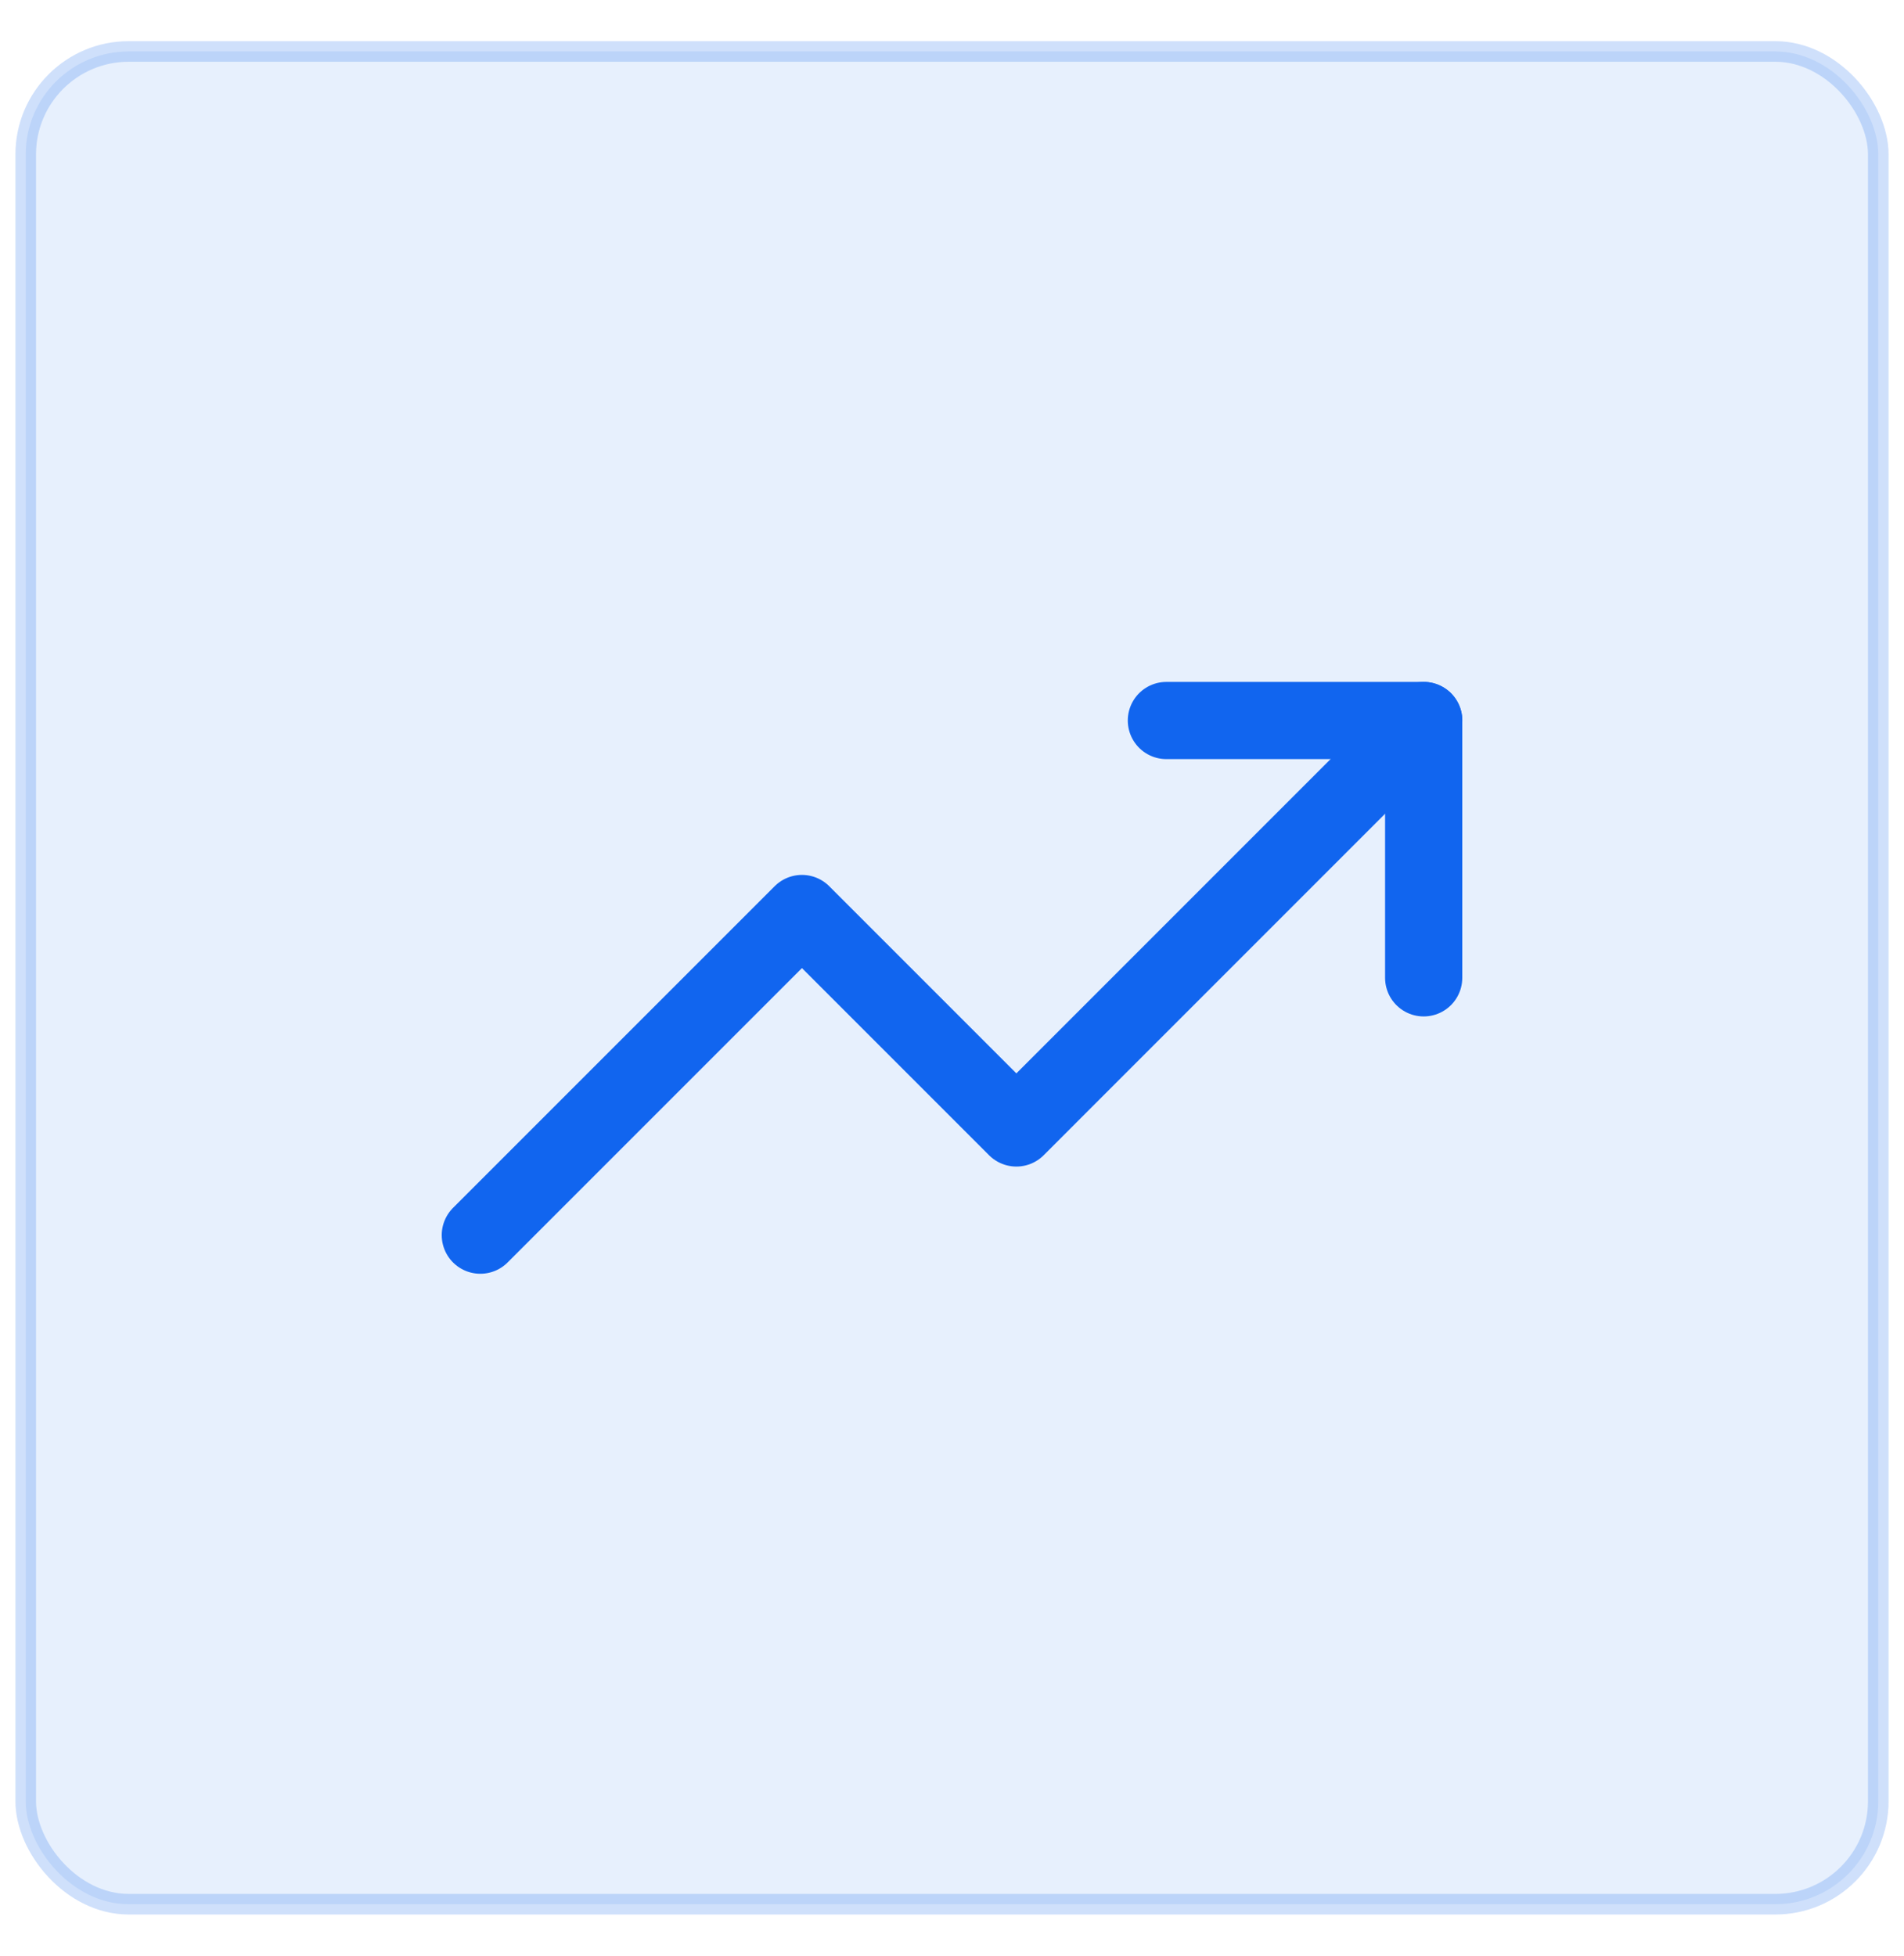
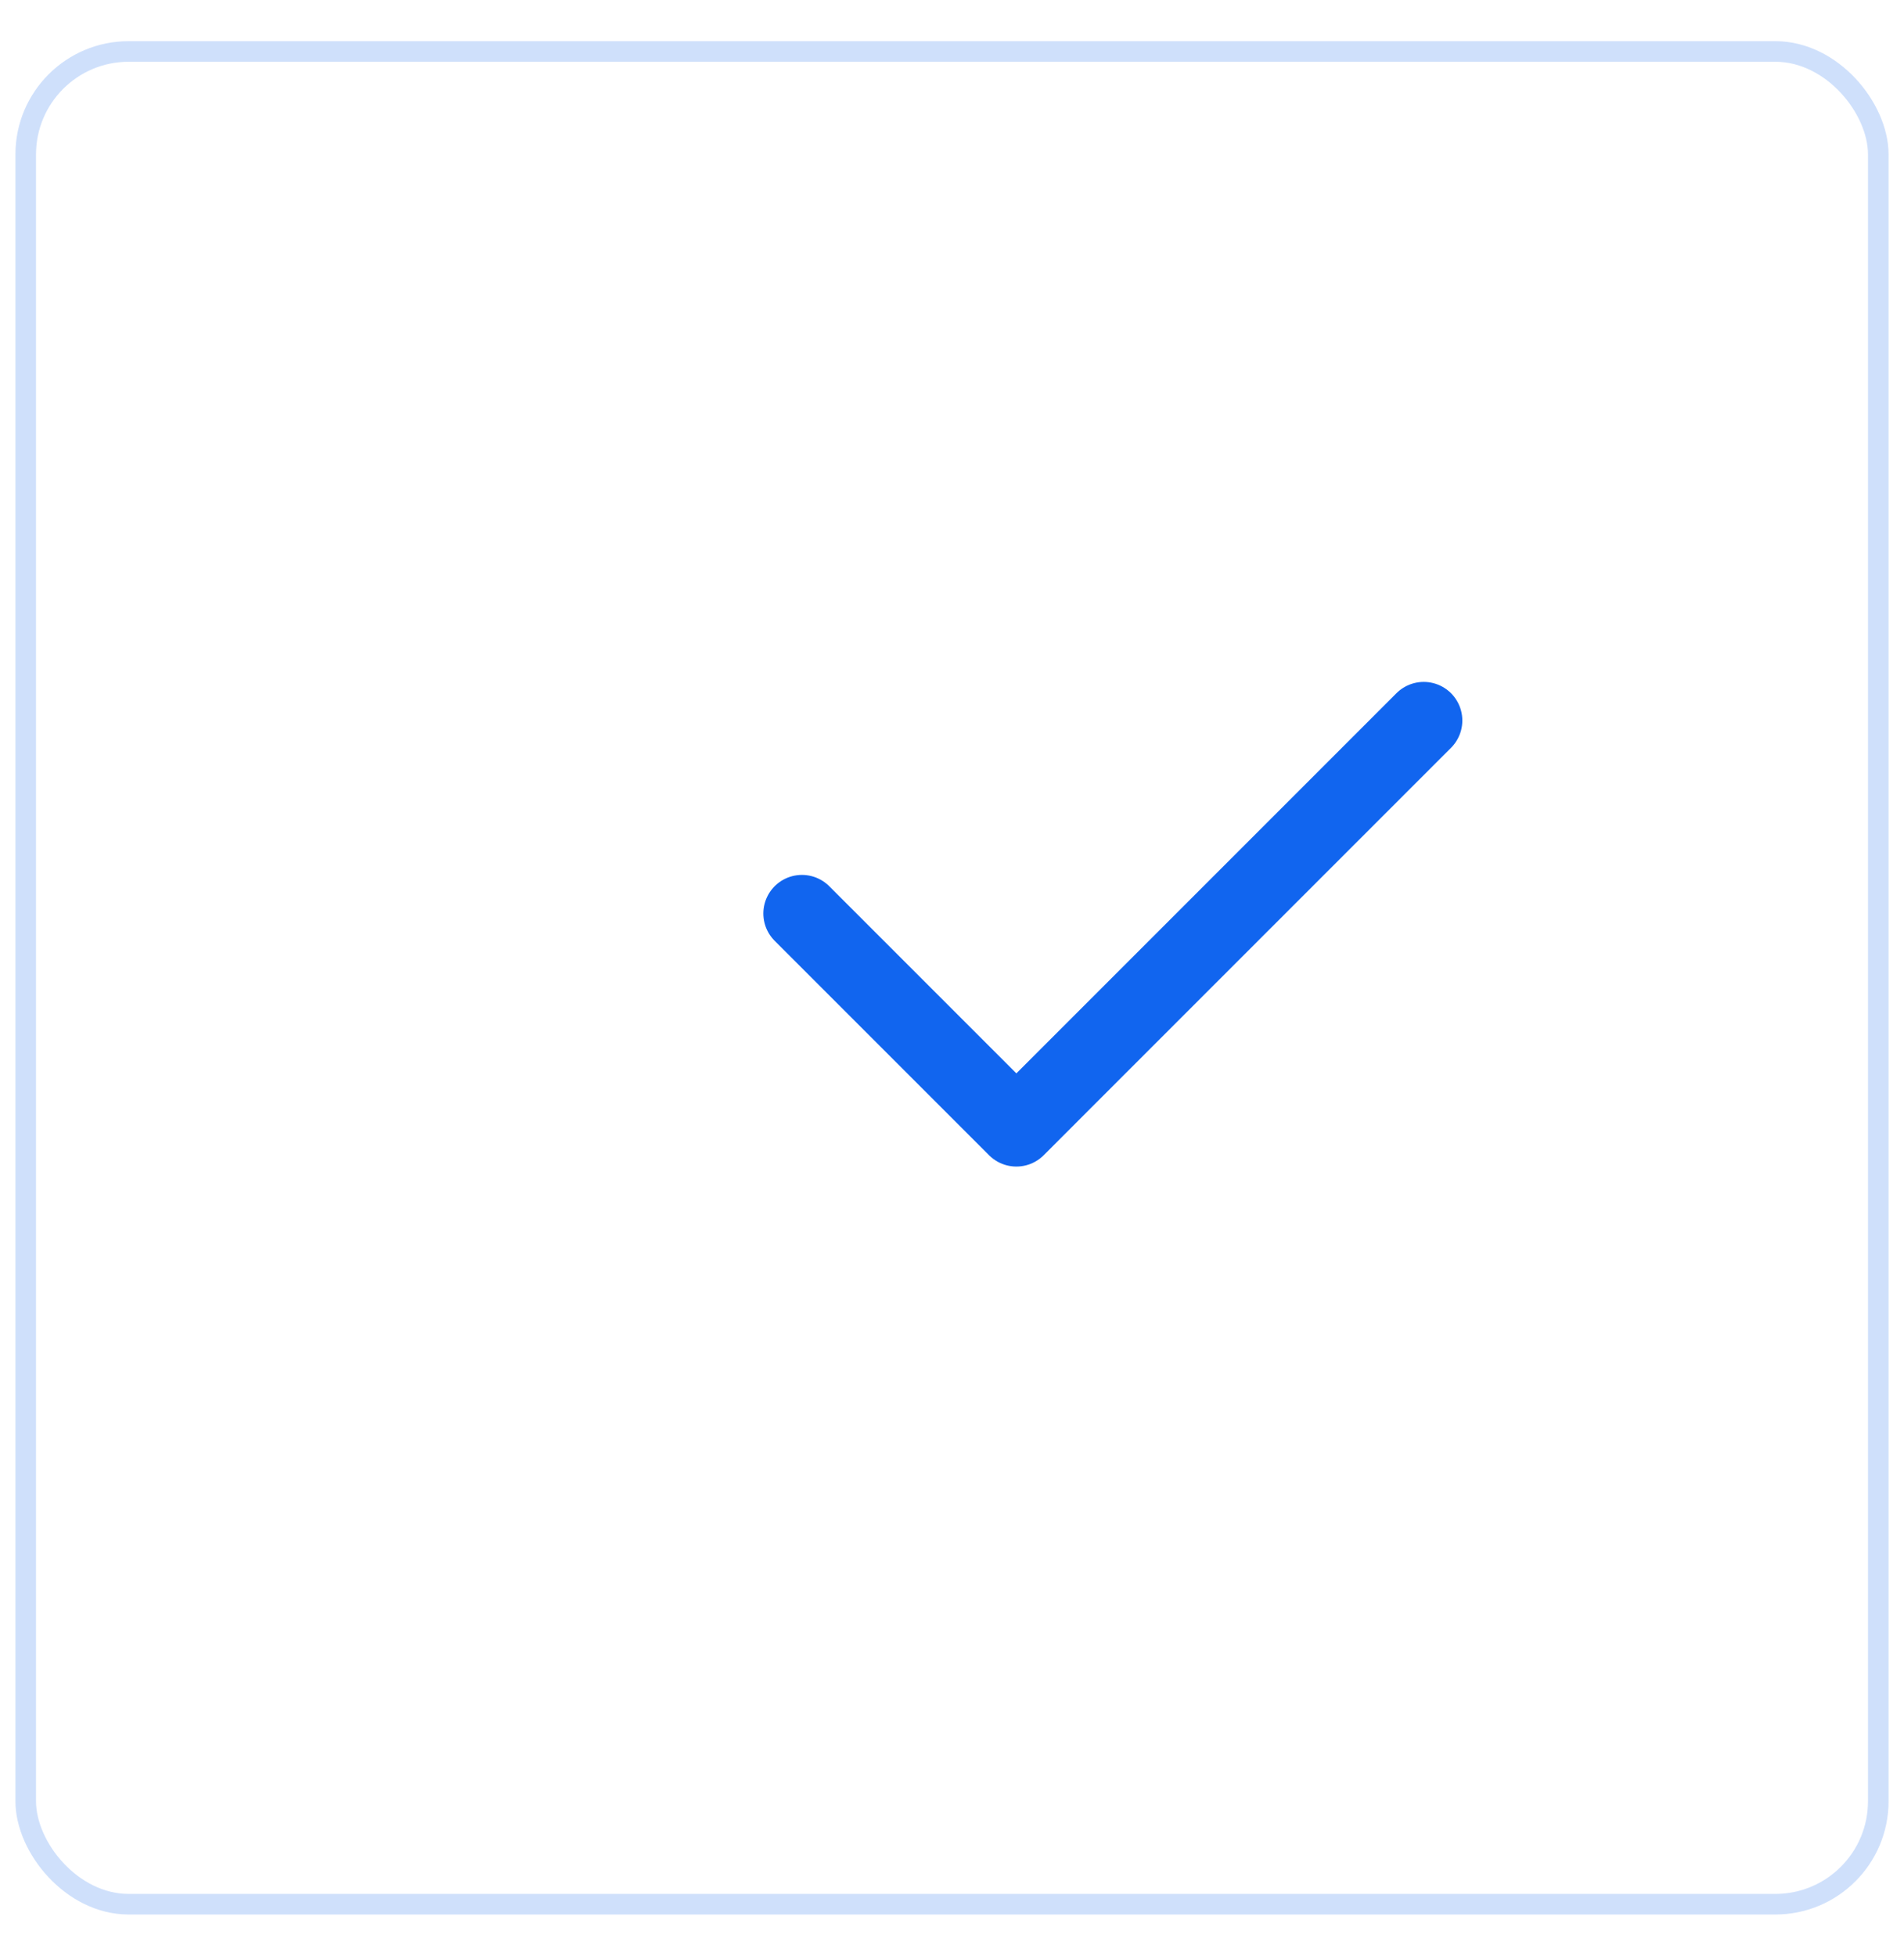
<svg xmlns="http://www.w3.org/2000/svg" width="37" height="38" viewBox="0 0 37 38" fill="none">
-   <rect x="0.5" y="1" width="36" height="36" rx="2" fill="#1165EF" fill-opacity="0.1" />
  <rect x="0.5" y="1" width="36" height="36" rx="2" stroke="#1165EF" stroke-opacity="0.2" stroke-width="0.4" />
-   <path d="M27.667 14L19.751 21.917L15.584 17.75L9.334 24" stroke="#1165EF" stroke-width="1.5" stroke-linecap="round" stroke-linejoin="round" />
-   <path d="M22.666 14H27.666V19" stroke="#1165EF" stroke-width="1.5" stroke-linecap="round" stroke-linejoin="round" />
+   <path d="M27.667 14L19.751 21.917L15.584 17.75" stroke="#1165EF" stroke-width="1.5" stroke-linecap="round" stroke-linejoin="round" />
</svg>